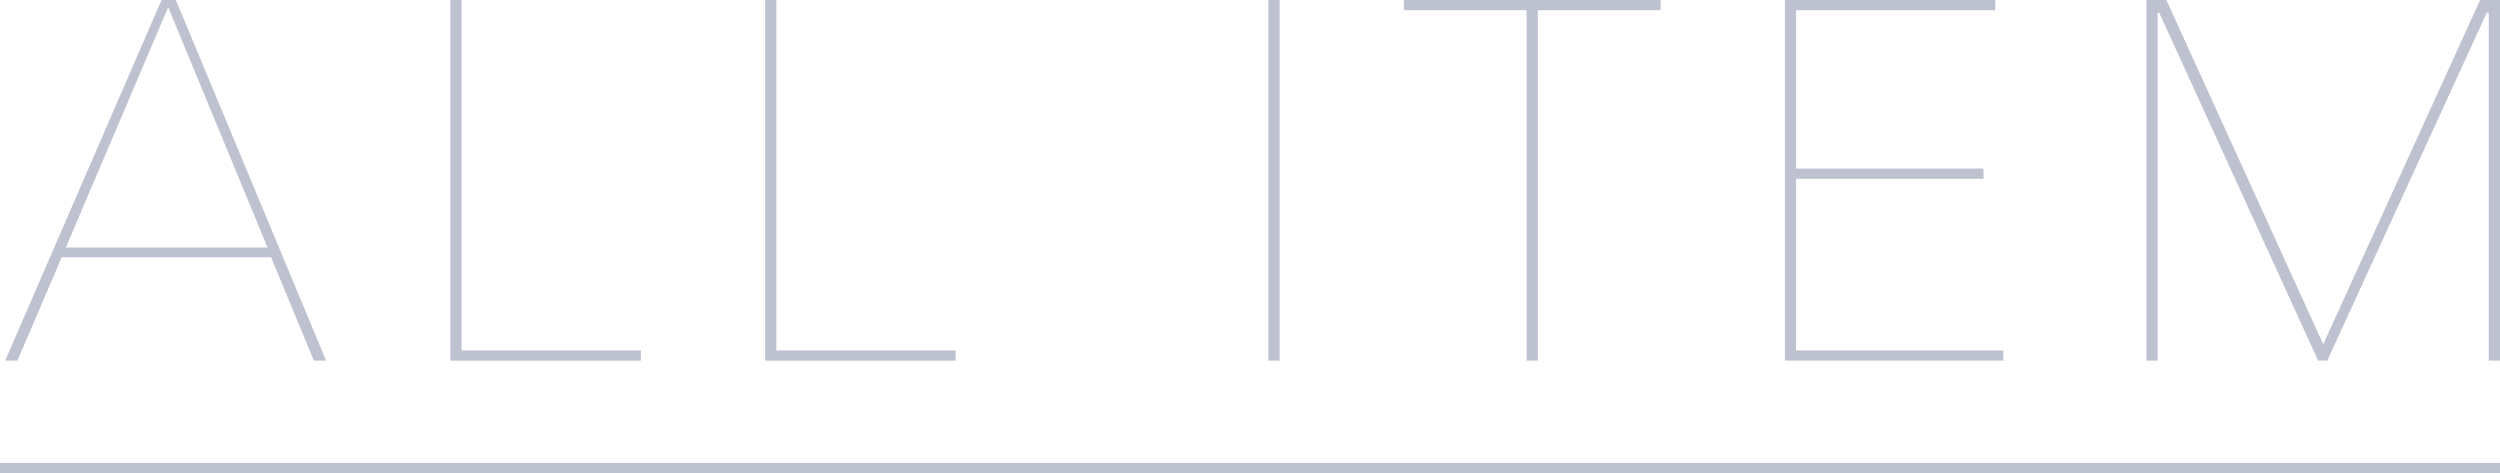
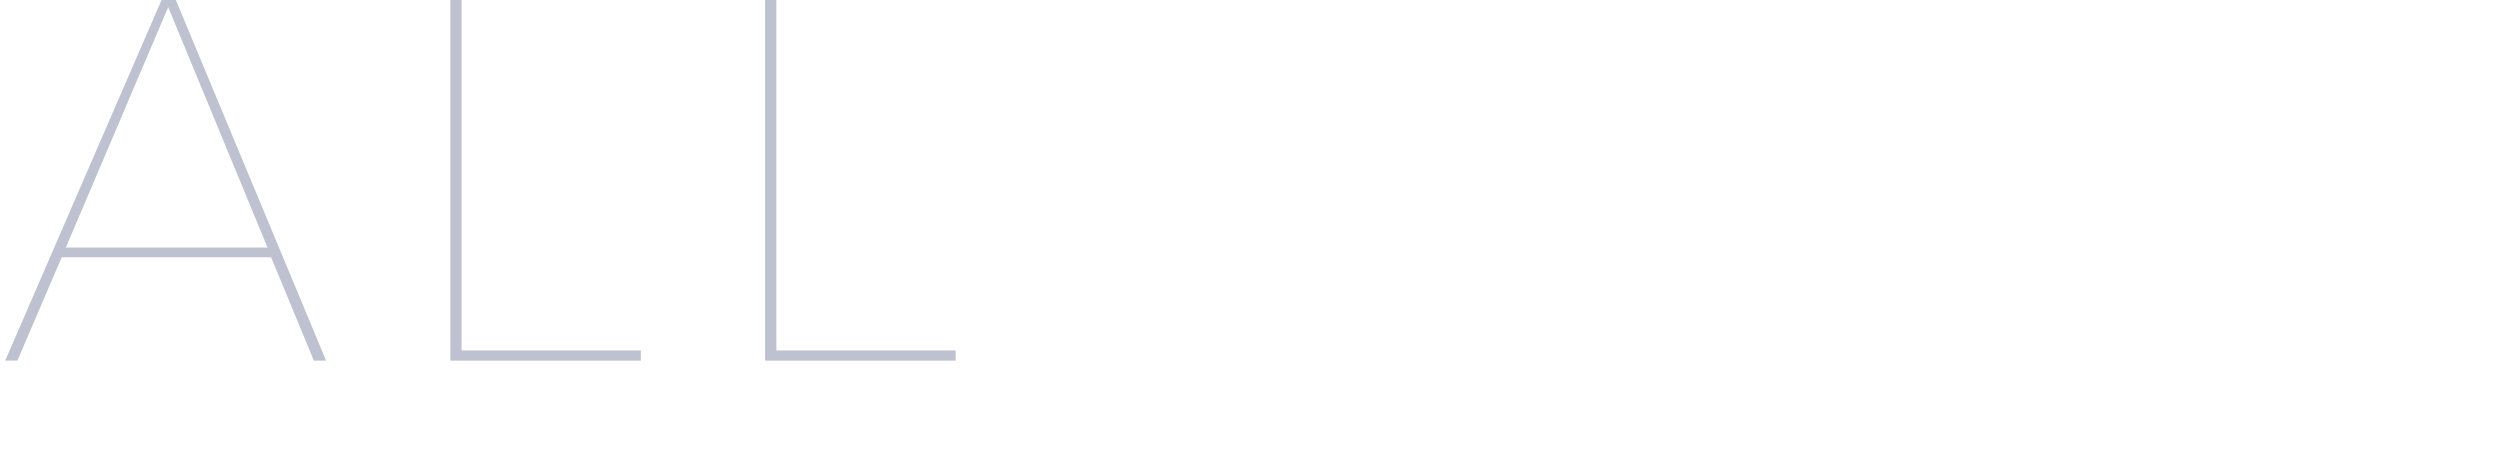
<svg xmlns="http://www.w3.org/2000/svg" id="_レイヤー_2" data-name="レイヤー 2" width="480.83" height="90.98" viewBox="0 0 480.83 90.98">
  <defs>
    <style>
      .cls-1 {
        fill: #bec1d0;
      }
    </style>
  </defs>
  <g id="DESIGN">
    <g>
      <path class="cls-1" d="M60.37,69.36l-8.23-19.88H11.87l-8.52,19.88H1L31.07,0h2.75l28.9,69.36h-2.35ZM32.35,1.38L12.66,47.61h38.8L32.35,1.38Z" />
      <path class="cls-1" d="M86.62,69.36V0h2.15v67.4h34.49v1.96h-36.64Z" />
      <path class="cls-1" d="M147.16,69.36V0h2.16v67.4h34.48v1.96h-36.64Z" />
-       <path class="cls-1" d="M243.95,69.36V0h2.16v69.36h-2.16Z" />
-       <path class="cls-1" d="M295.77,1.96v67.4h-2.16V1.96h-23.61V0h49.38v1.96h-23.61Z" />
-       <path class="cls-1" d="M343.29,69.36V0h40.46v1.96h-38.31v30.47h36.05v1.96h-36.05v33.01h39.88v1.96h-42.03Z" />
-       <path class="cls-1" d="M478.67,69.36V2.45h-.39l-30.67,66.91h-1.76L415.29,2.45h-.3v66.91h-2.15V0h3.82l30.17,66.22L477.01,0h3.82v69.36h-2.15Z" />
    </g>
-     <rect class="cls-1" y="89.03" width="480.83" height="1.96" />
  </g>
</svg>